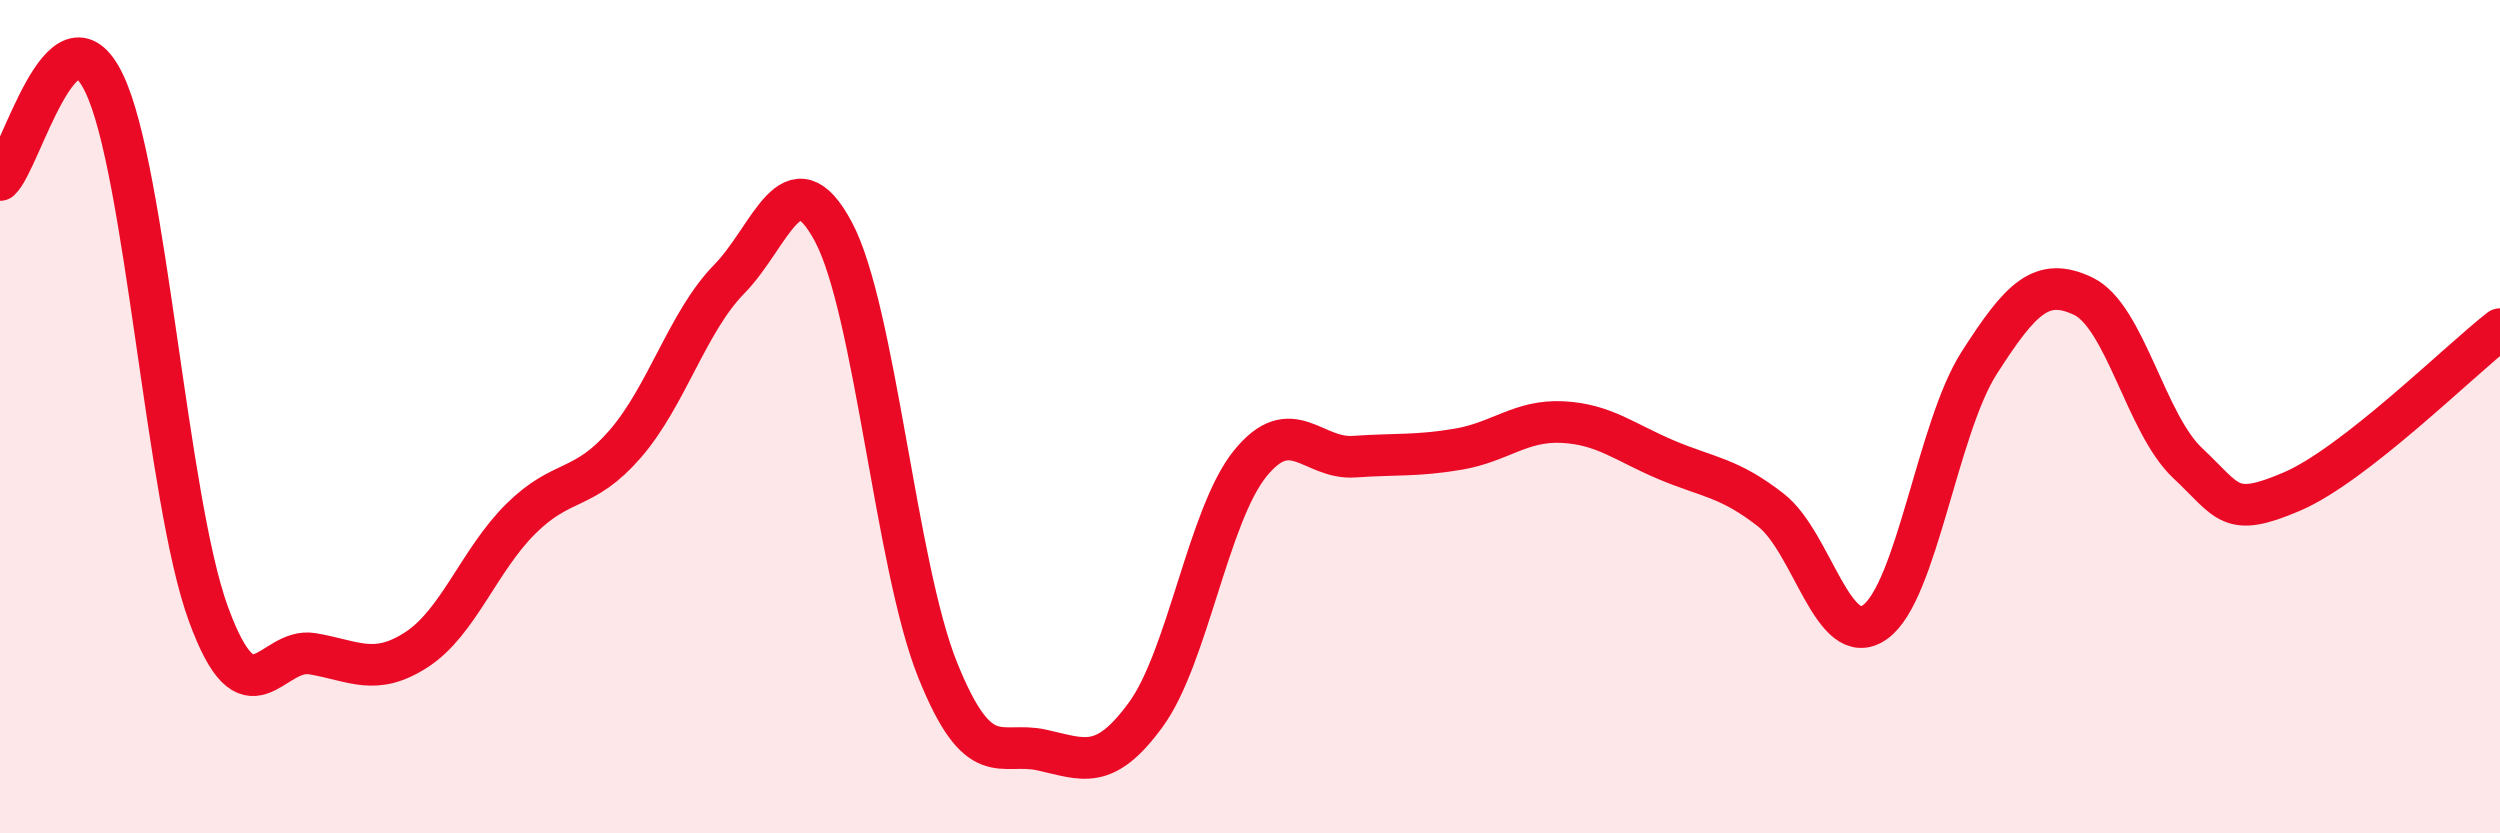
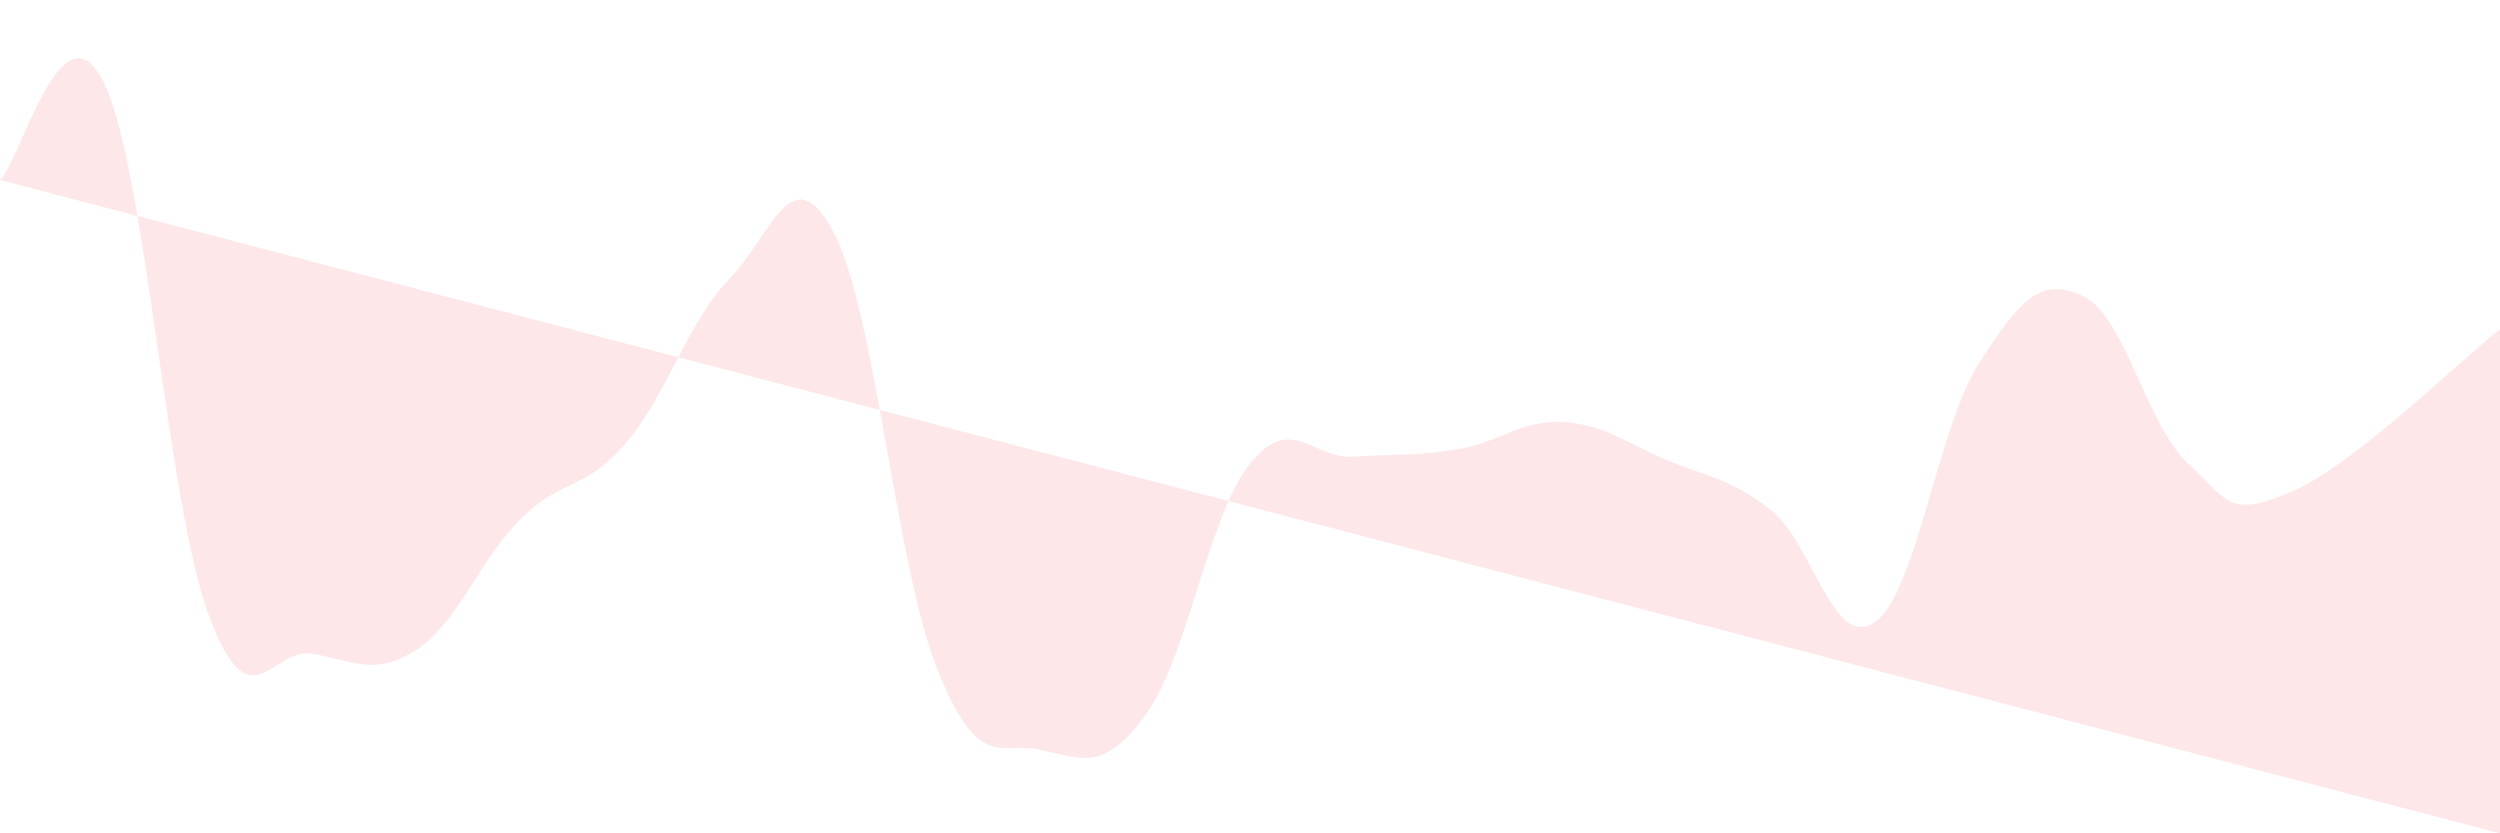
<svg xmlns="http://www.w3.org/2000/svg" width="60" height="20" viewBox="0 0 60 20">
-   <path d="M 0,4.32 C 0.5,3.86 1.5,-0.08 2.5,2 C 3.5,4.08 4,11.99 5,14.73 C 6,17.47 6.5,15.52 7.5,15.69 C 8.5,15.86 9,16.24 10,15.59 C 11,14.94 11.5,13.44 12.5,12.45 C 13.5,11.46 14,11.81 15,10.66 C 16,9.51 16.5,7.72 17.5,6.7 C 18.5,5.68 19,3.69 20,5.56 C 21,7.43 21.5,13.58 22.5,16.07 C 23.5,18.56 24,17.78 25,18 C 26,18.22 26.5,18.52 27.5,17.15 C 28.5,15.78 29,12.37 30,11.13 C 31,9.89 31.5,11.03 32.5,10.96 C 33.5,10.89 34,10.95 35,10.78 C 36,10.61 36.5,10.08 37.5,10.13 C 38.5,10.18 39,10.62 40,11.04 C 41,11.46 41.5,11.46 42.5,12.24 C 43.5,13.02 44,15.64 45,14.93 C 46,14.22 46.5,10.27 47.5,8.71 C 48.5,7.15 49,6.63 50,7.11 C 51,7.59 51.5,10.17 52.5,11.11 C 53.5,12.05 53.5,12.44 55,11.8 C 56.5,11.16 59,8.68 60,7.9L60 20L0 20Z" fill="#EB0A25" opacity="0.1" stroke-linecap="round" stroke-linejoin="round" />
-   <path d="M 0,4.32 C 0.5,3.86 1.5,-0.08 2.5,2 C 3.5,4.08 4,11.99 5,14.73 C 6,17.47 6.5,15.52 7.5,15.69 C 8.5,15.86 9,16.24 10,15.59 C 11,14.94 11.5,13.44 12.5,12.45 C 13.5,11.46 14,11.81 15,10.66 C 16,9.51 16.5,7.72 17.5,6.7 C 18.5,5.68 19,3.69 20,5.56 C 21,7.43 21.5,13.58 22.5,16.07 C 23.5,18.56 24,17.78 25,18 C 26,18.22 26.5,18.52 27.5,17.15 C 28.5,15.78 29,12.37 30,11.13 C 31,9.89 31.5,11.03 32.5,10.96 C 33.5,10.89 34,10.95 35,10.78 C 36,10.61 36.5,10.08 37.5,10.13 C 38.5,10.18 39,10.62 40,11.04 C 41,11.46 41.5,11.46 42.5,12.24 C 43.5,13.02 44,15.64 45,14.93 C 46,14.22 46.5,10.27 47.5,8.71 C 48.5,7.15 49,6.63 50,7.11 C 51,7.59 51.5,10.17 52.5,11.11 C 53.5,12.05 53.5,12.44 55,11.8 C 56.5,11.16 59,8.68 60,7.9" stroke="#EB0A25" stroke-width="1" fill="none" stroke-linecap="round" stroke-linejoin="round" />
+   <path d="M 0,4.32 C 0.5,3.86 1.5,-0.08 2.5,2 C 3.5,4.08 4,11.99 5,14.73 C 6,17.47 6.5,15.52 7.5,15.69 C 8.5,15.86 9,16.24 10,15.59 C 11,14.94 11.5,13.44 12.5,12.45 C 13.5,11.46 14,11.81 15,10.66 C 16,9.51 16.5,7.72 17.5,6.7 C 18.5,5.68 19,3.69 20,5.56 C 21,7.43 21.5,13.58 22.5,16.07 C 23.5,18.56 24,17.78 25,18 C 26,18.22 26.5,18.52 27.5,17.15 C 28.5,15.78 29,12.37 30,11.13 C 31,9.89 31.5,11.03 32.5,10.96 C 33.5,10.89 34,10.95 35,10.78 C 36,10.61 36.5,10.08 37.5,10.13 C 38.5,10.18 39,10.62 40,11.04 C 41,11.46 41.5,11.46 42.5,12.24 C 43.5,13.02 44,15.64 45,14.93 C 46,14.22 46.5,10.27 47.5,8.71 C 48.5,7.15 49,6.63 50,7.11 C 51,7.59 51.5,10.17 52.5,11.11 C 53.5,12.05 53.5,12.44 55,11.8 C 56.5,11.16 59,8.68 60,7.9L60 20Z" fill="#EB0A25" opacity="0.1" stroke-linecap="round" stroke-linejoin="round" />
</svg>